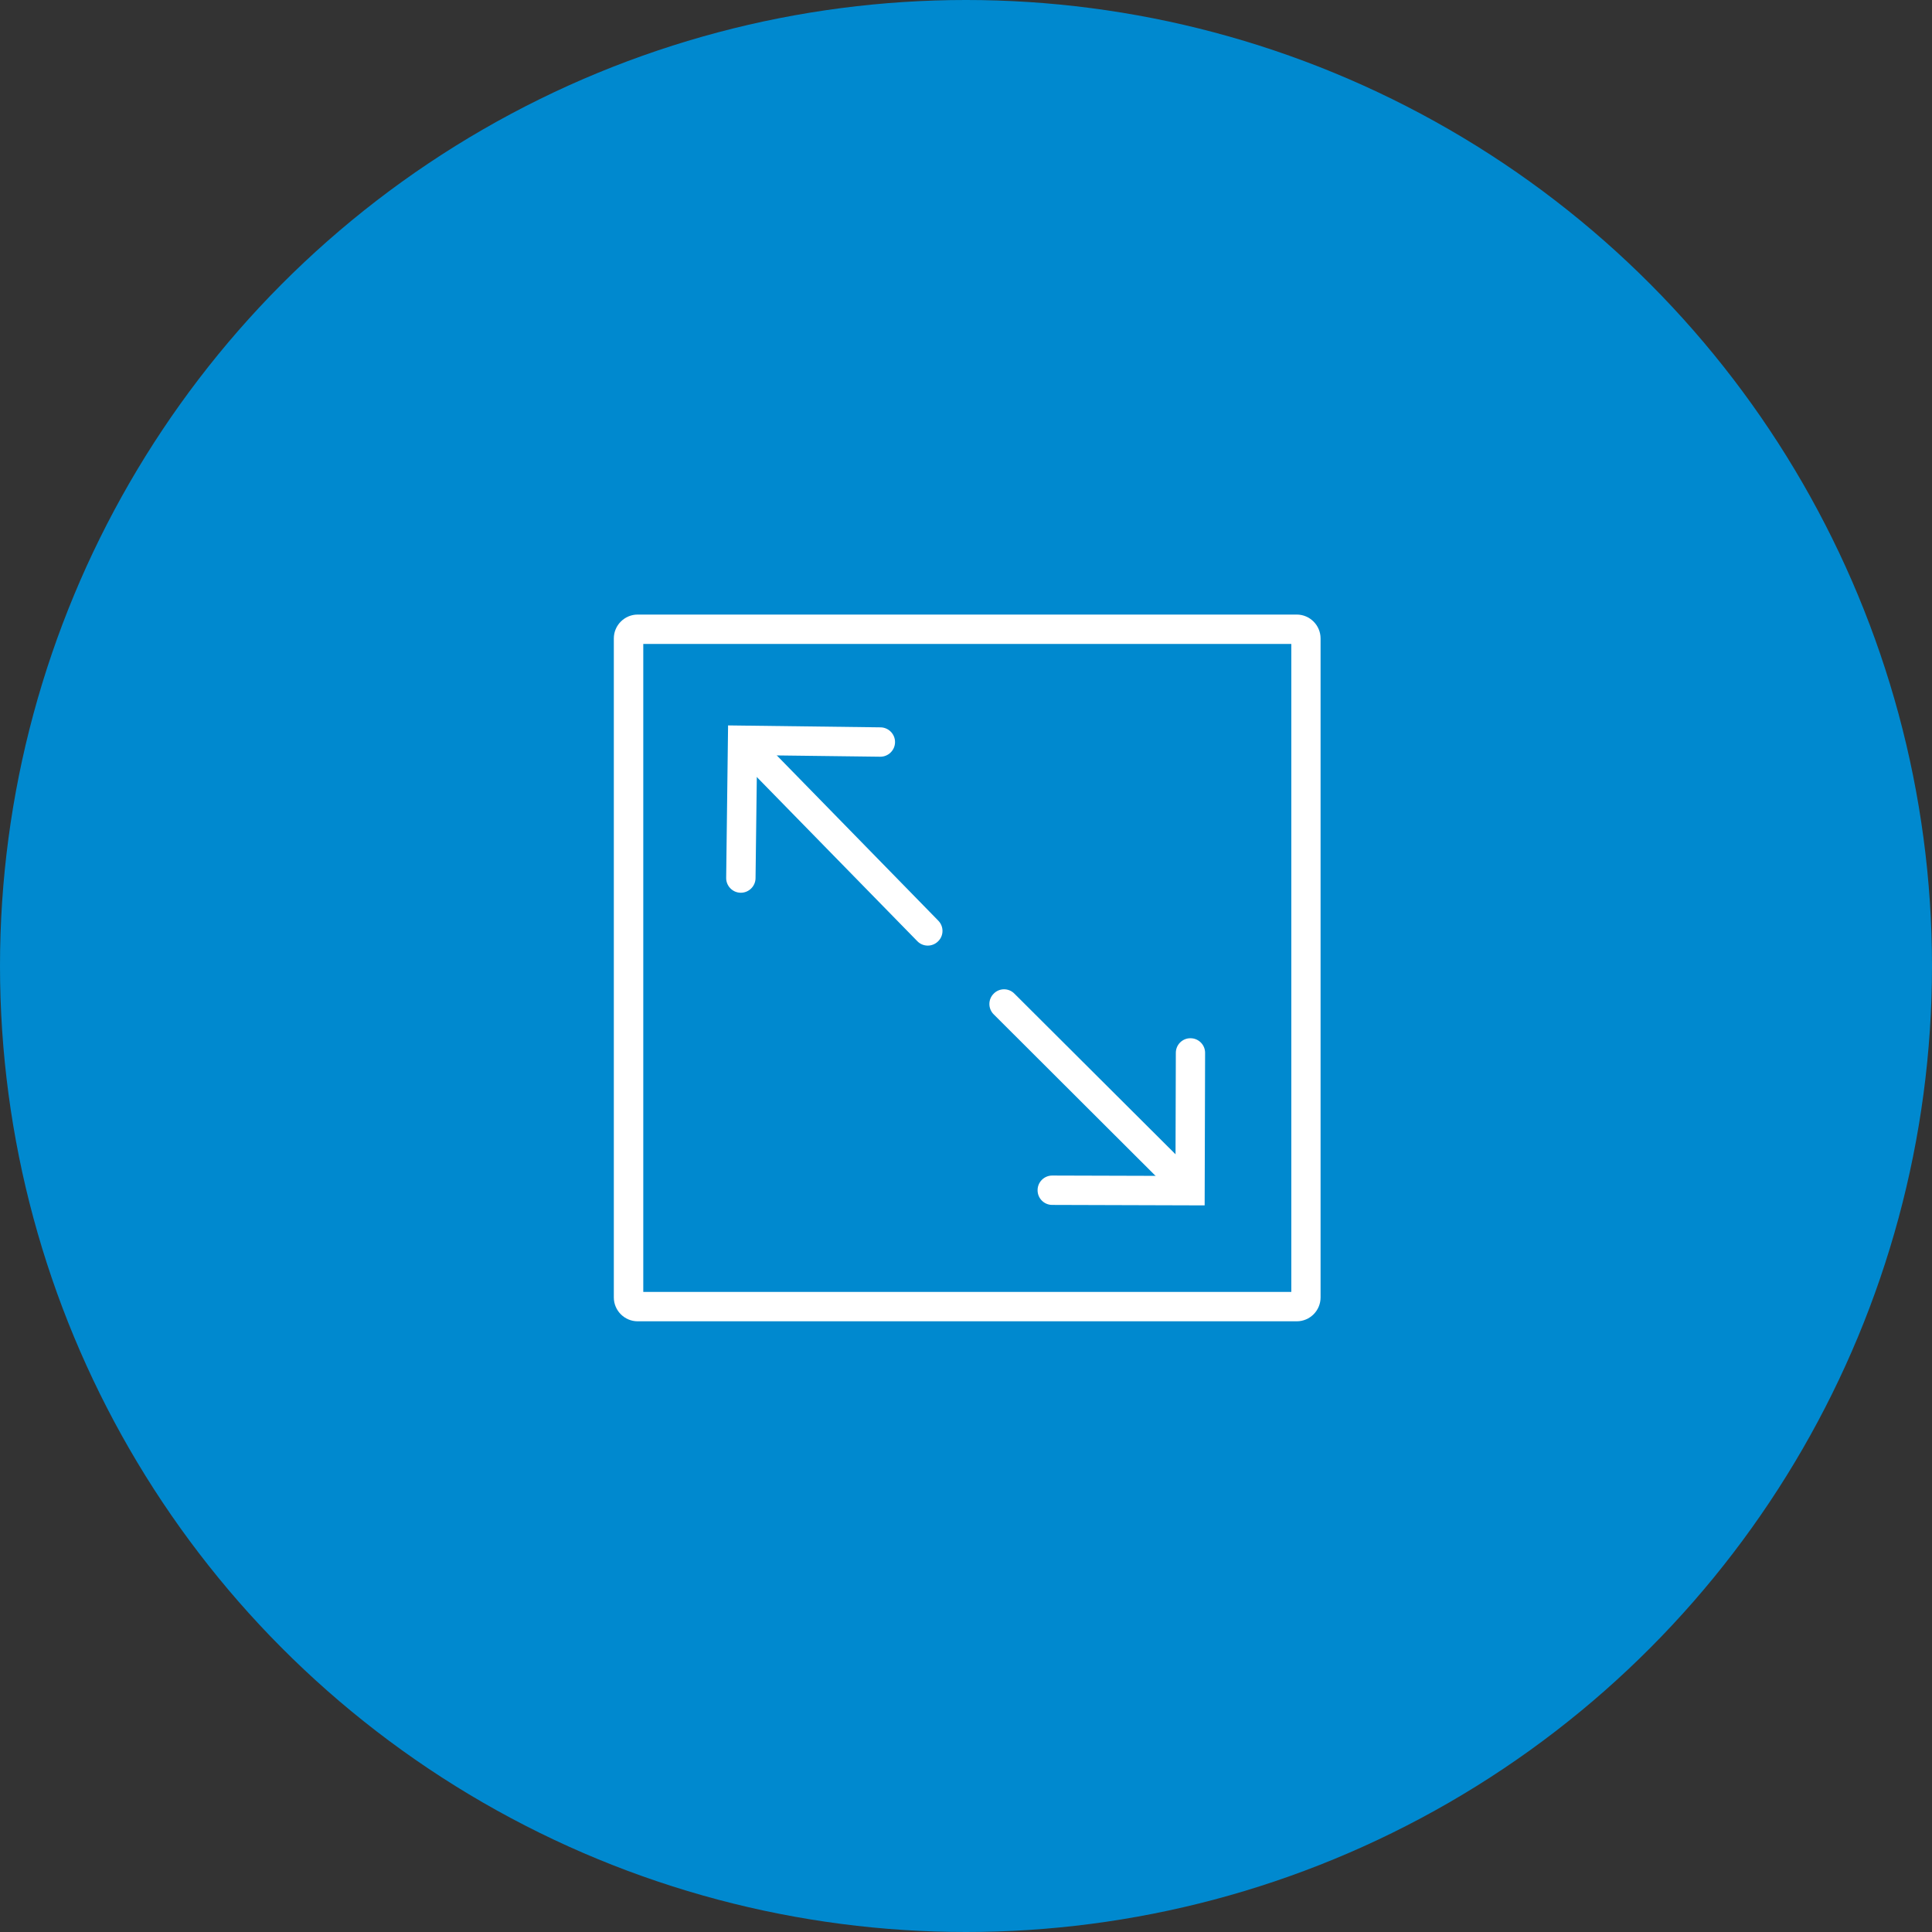
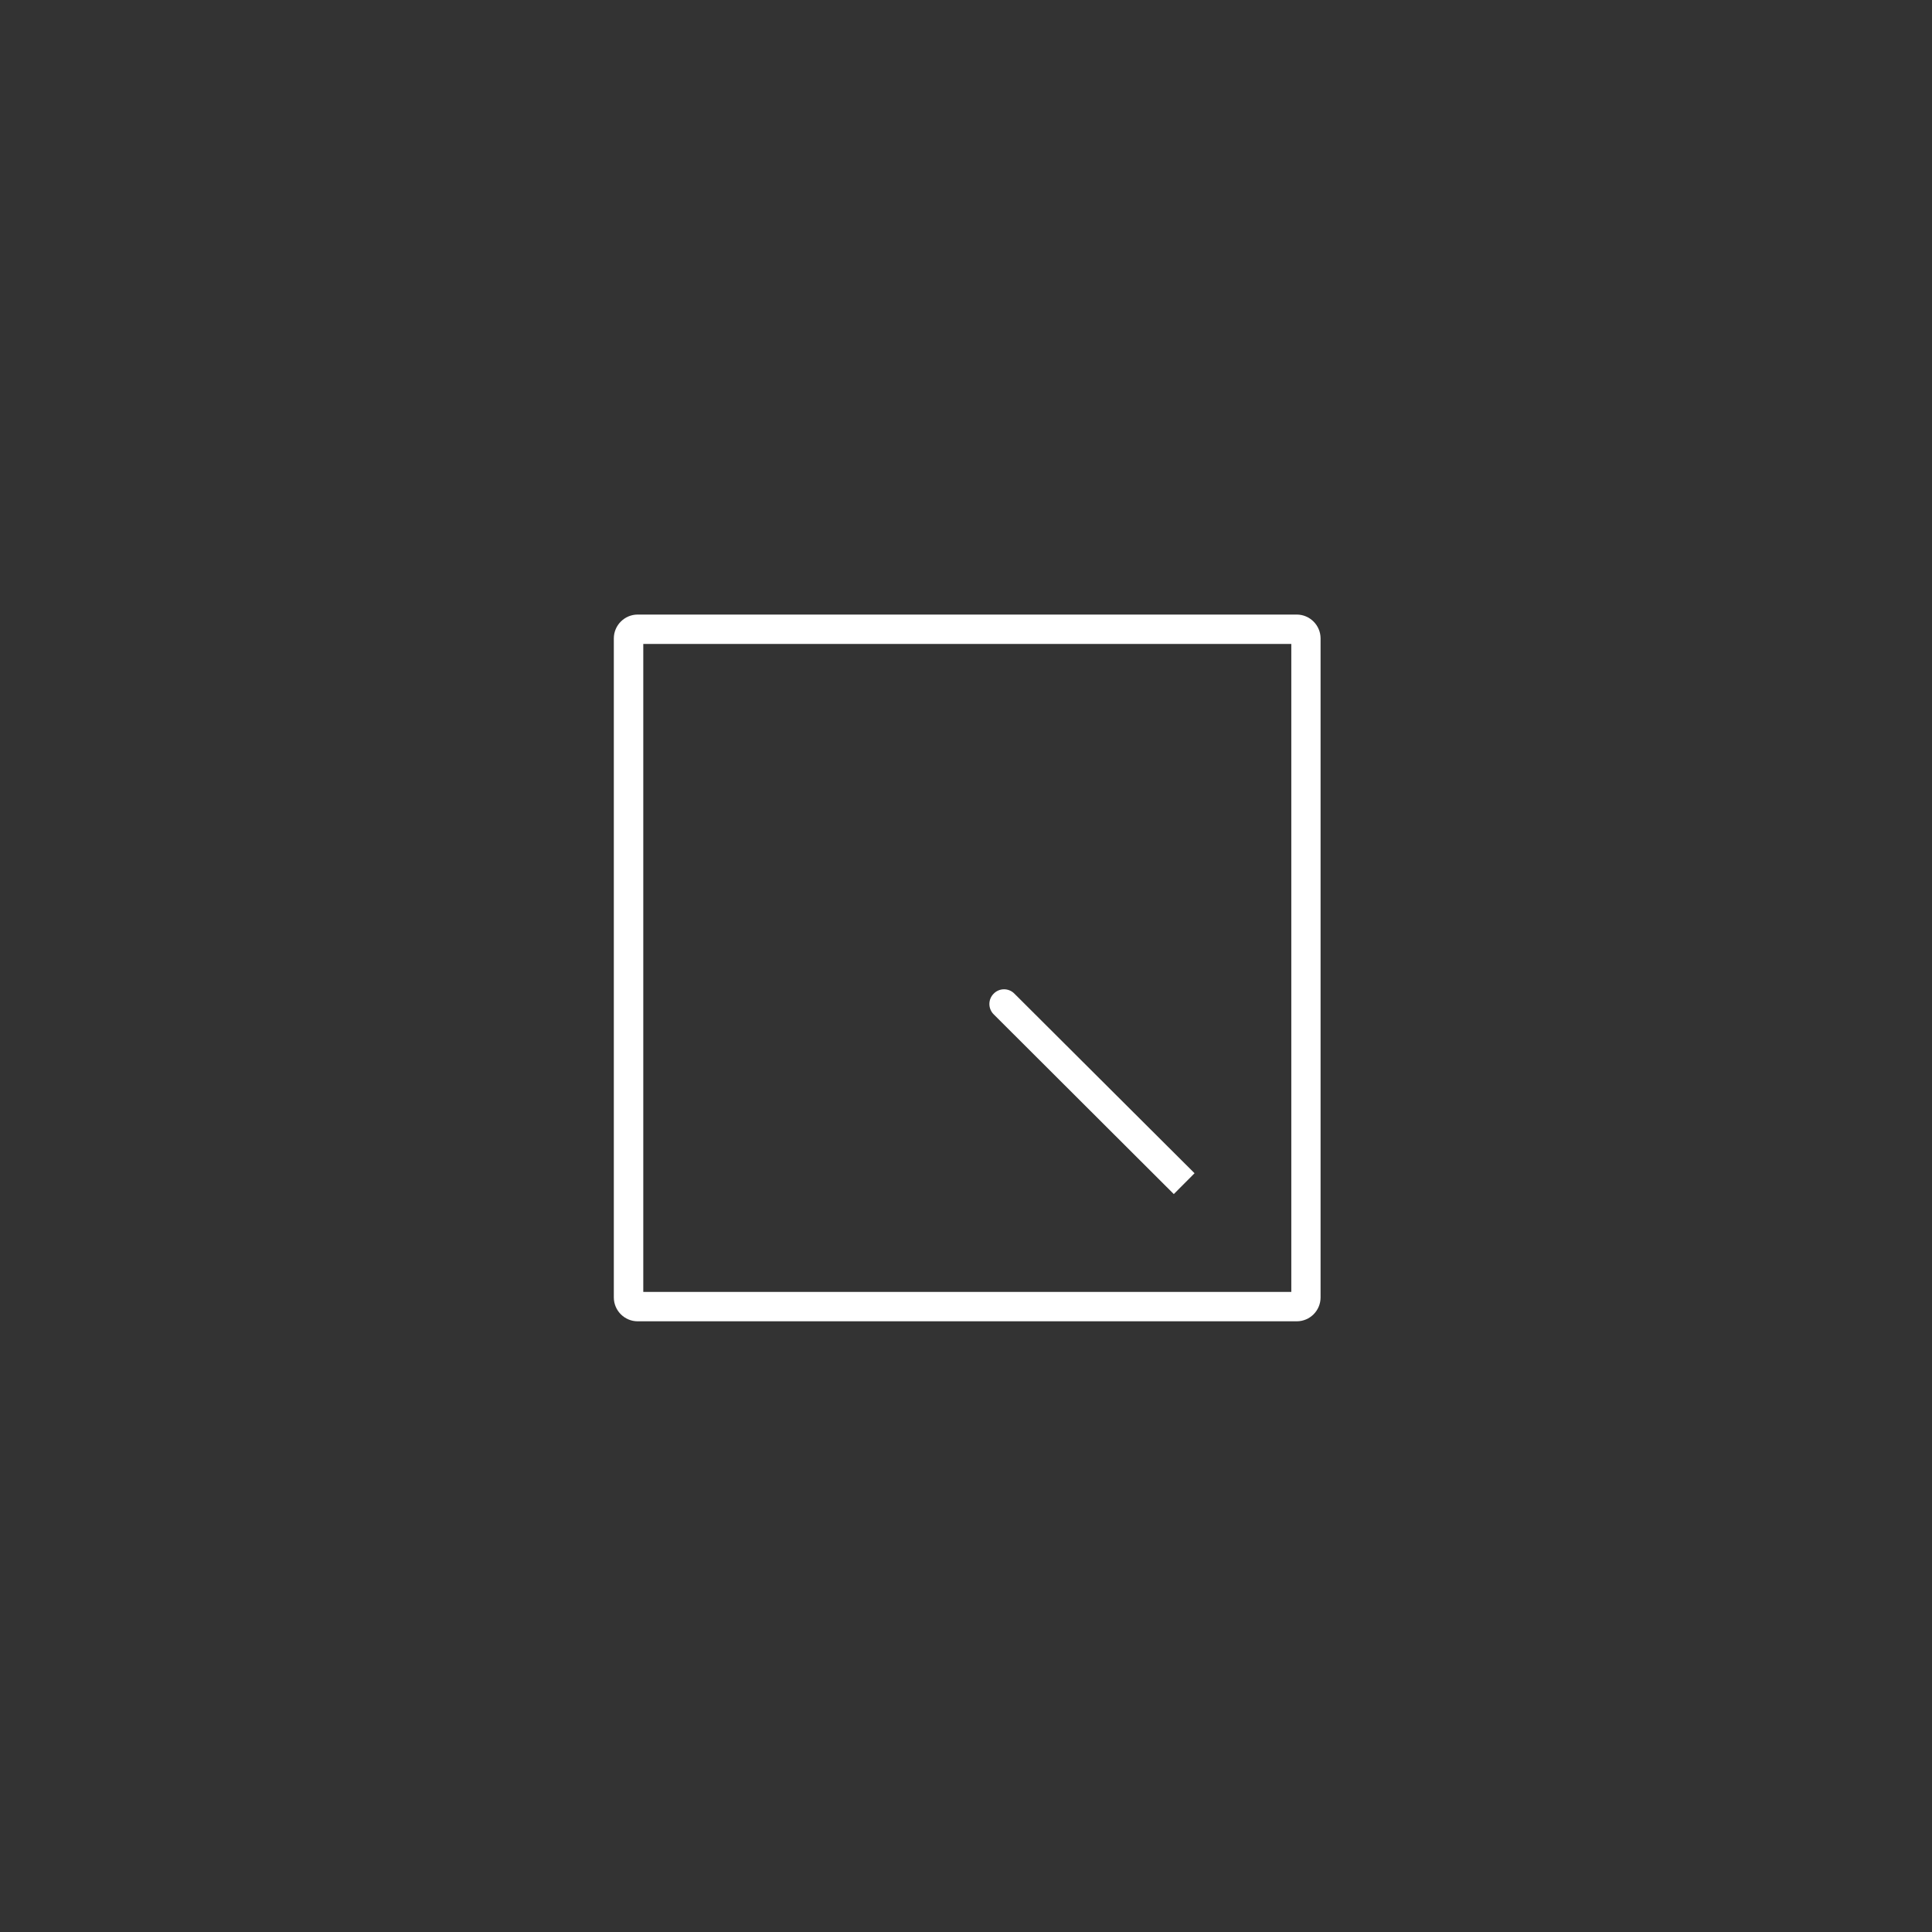
<svg xmlns="http://www.w3.org/2000/svg" width="74" height="74" viewBox="0 0 74 74" fill="none">
  <rect x="0" y="0" width="74" height="74" fill="#333333" stroke="none" />
-   <circle cx="37" cy="37" r="37" fill="#0089CF" />
  <path d="M49.667 50.609H24.425C23.922 50.609 23.511 50.198 23.511 49.695V24.453C23.511 23.95 23.922 23.539 24.425 23.539H49.667C50.17 23.539 50.581 23.95 50.581 24.453V49.695C50.581 50.198 50.173 50.609 49.667 50.609ZM24.639 49.484H49.46V24.664H24.639V49.484Z" fill="white" />
-   <path d="M27.887 27.785L33.727 27.859C34.036 27.863 34.286 28.119 34.282 28.429C34.279 28.738 34.022 28.988 33.713 28.984L28.998 28.925L28.939 33.639C28.935 33.948 28.678 34.198 28.369 34.194C28.06 34.191 27.81 33.934 27.814 33.625L27.887 27.785Z" fill="white" />
-   <path d="M29.596 28.773L35.938 35.263C36.157 35.485 36.153 35.843 35.928 36.058C35.706 36.276 35.348 36.272 35.133 36.047L28.791 29.561C28.573 29.34 28.577 28.981 28.802 28.766C29.023 28.548 29.378 28.552 29.596 28.773ZM45.599 39.767C45.909 39.767 46.162 40.02 46.158 40.333L46.141 46.169L40.301 46.151C39.992 46.151 39.739 45.898 39.742 45.585C39.742 45.276 39.995 45.023 40.308 45.026L45.023 45.04L45.037 40.326C45.037 40.016 45.29 39.763 45.599 39.767Z" fill="white" />
  <path d="M38.853 38.058L45.754 44.938L44.959 45.736L38.062 38.853C37.84 38.635 37.84 38.276 38.062 38.058C38.28 37.837 38.635 37.837 38.853 38.058Z" fill="white" />
</svg>